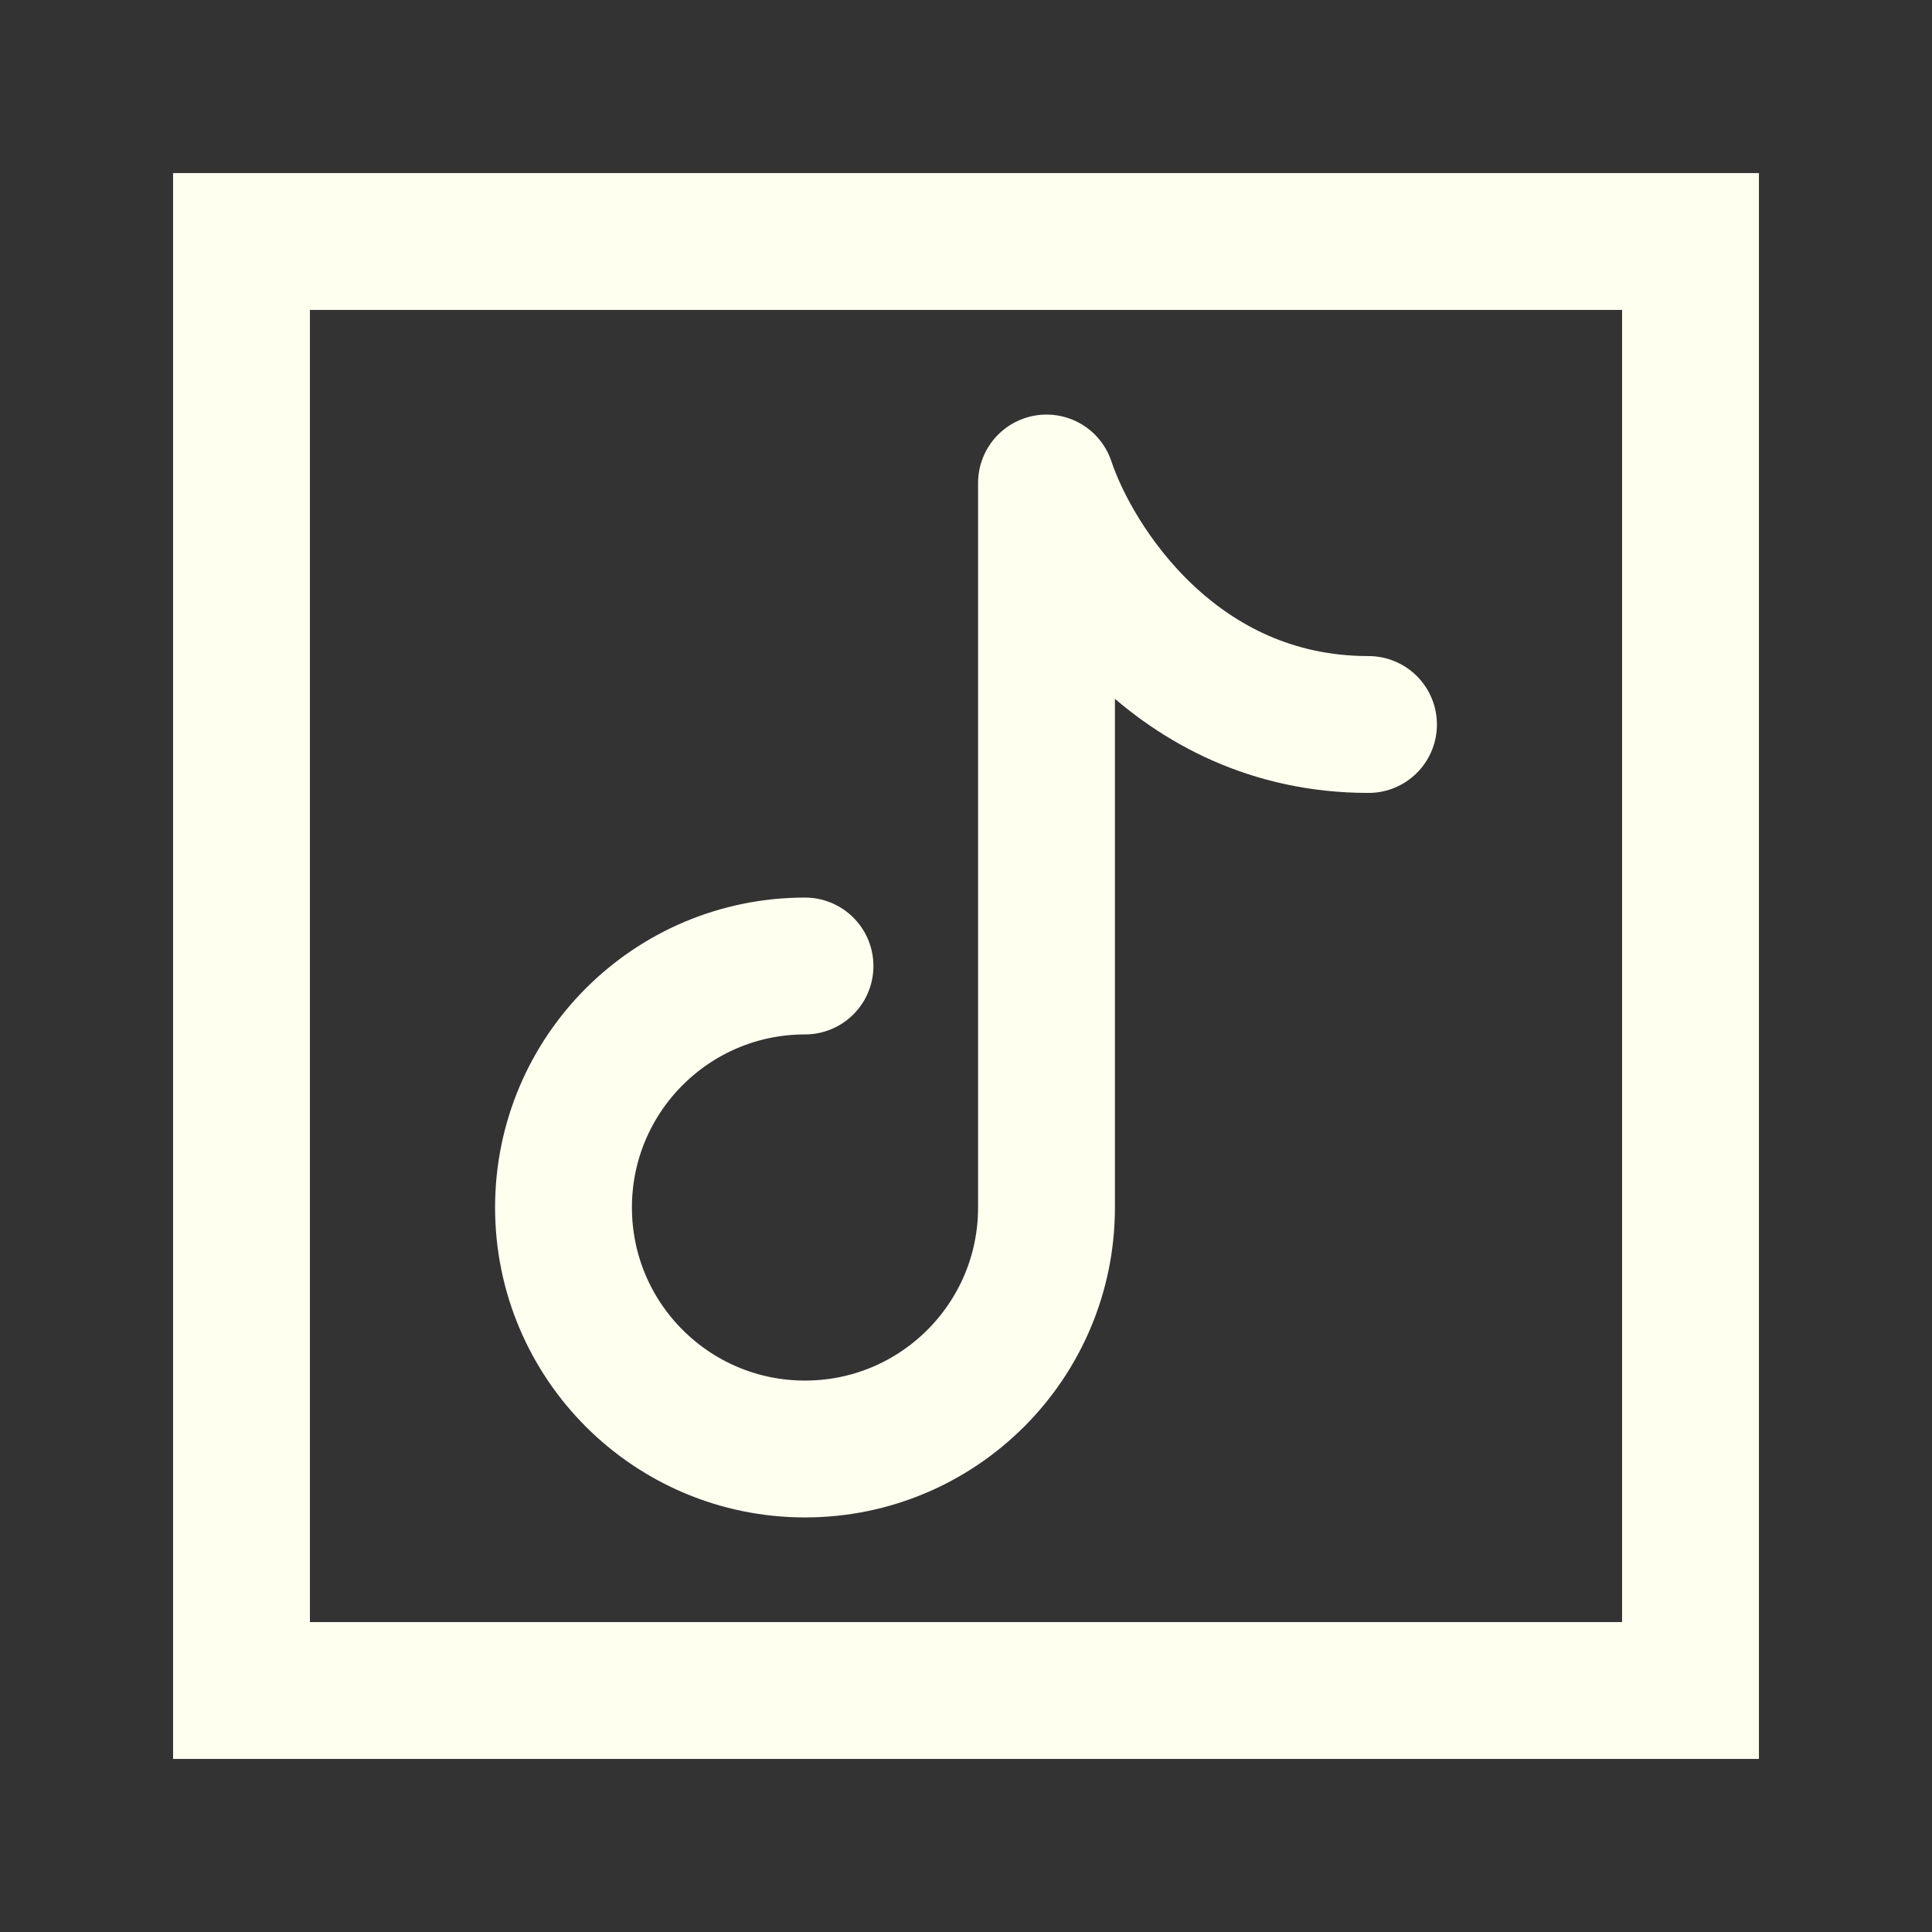
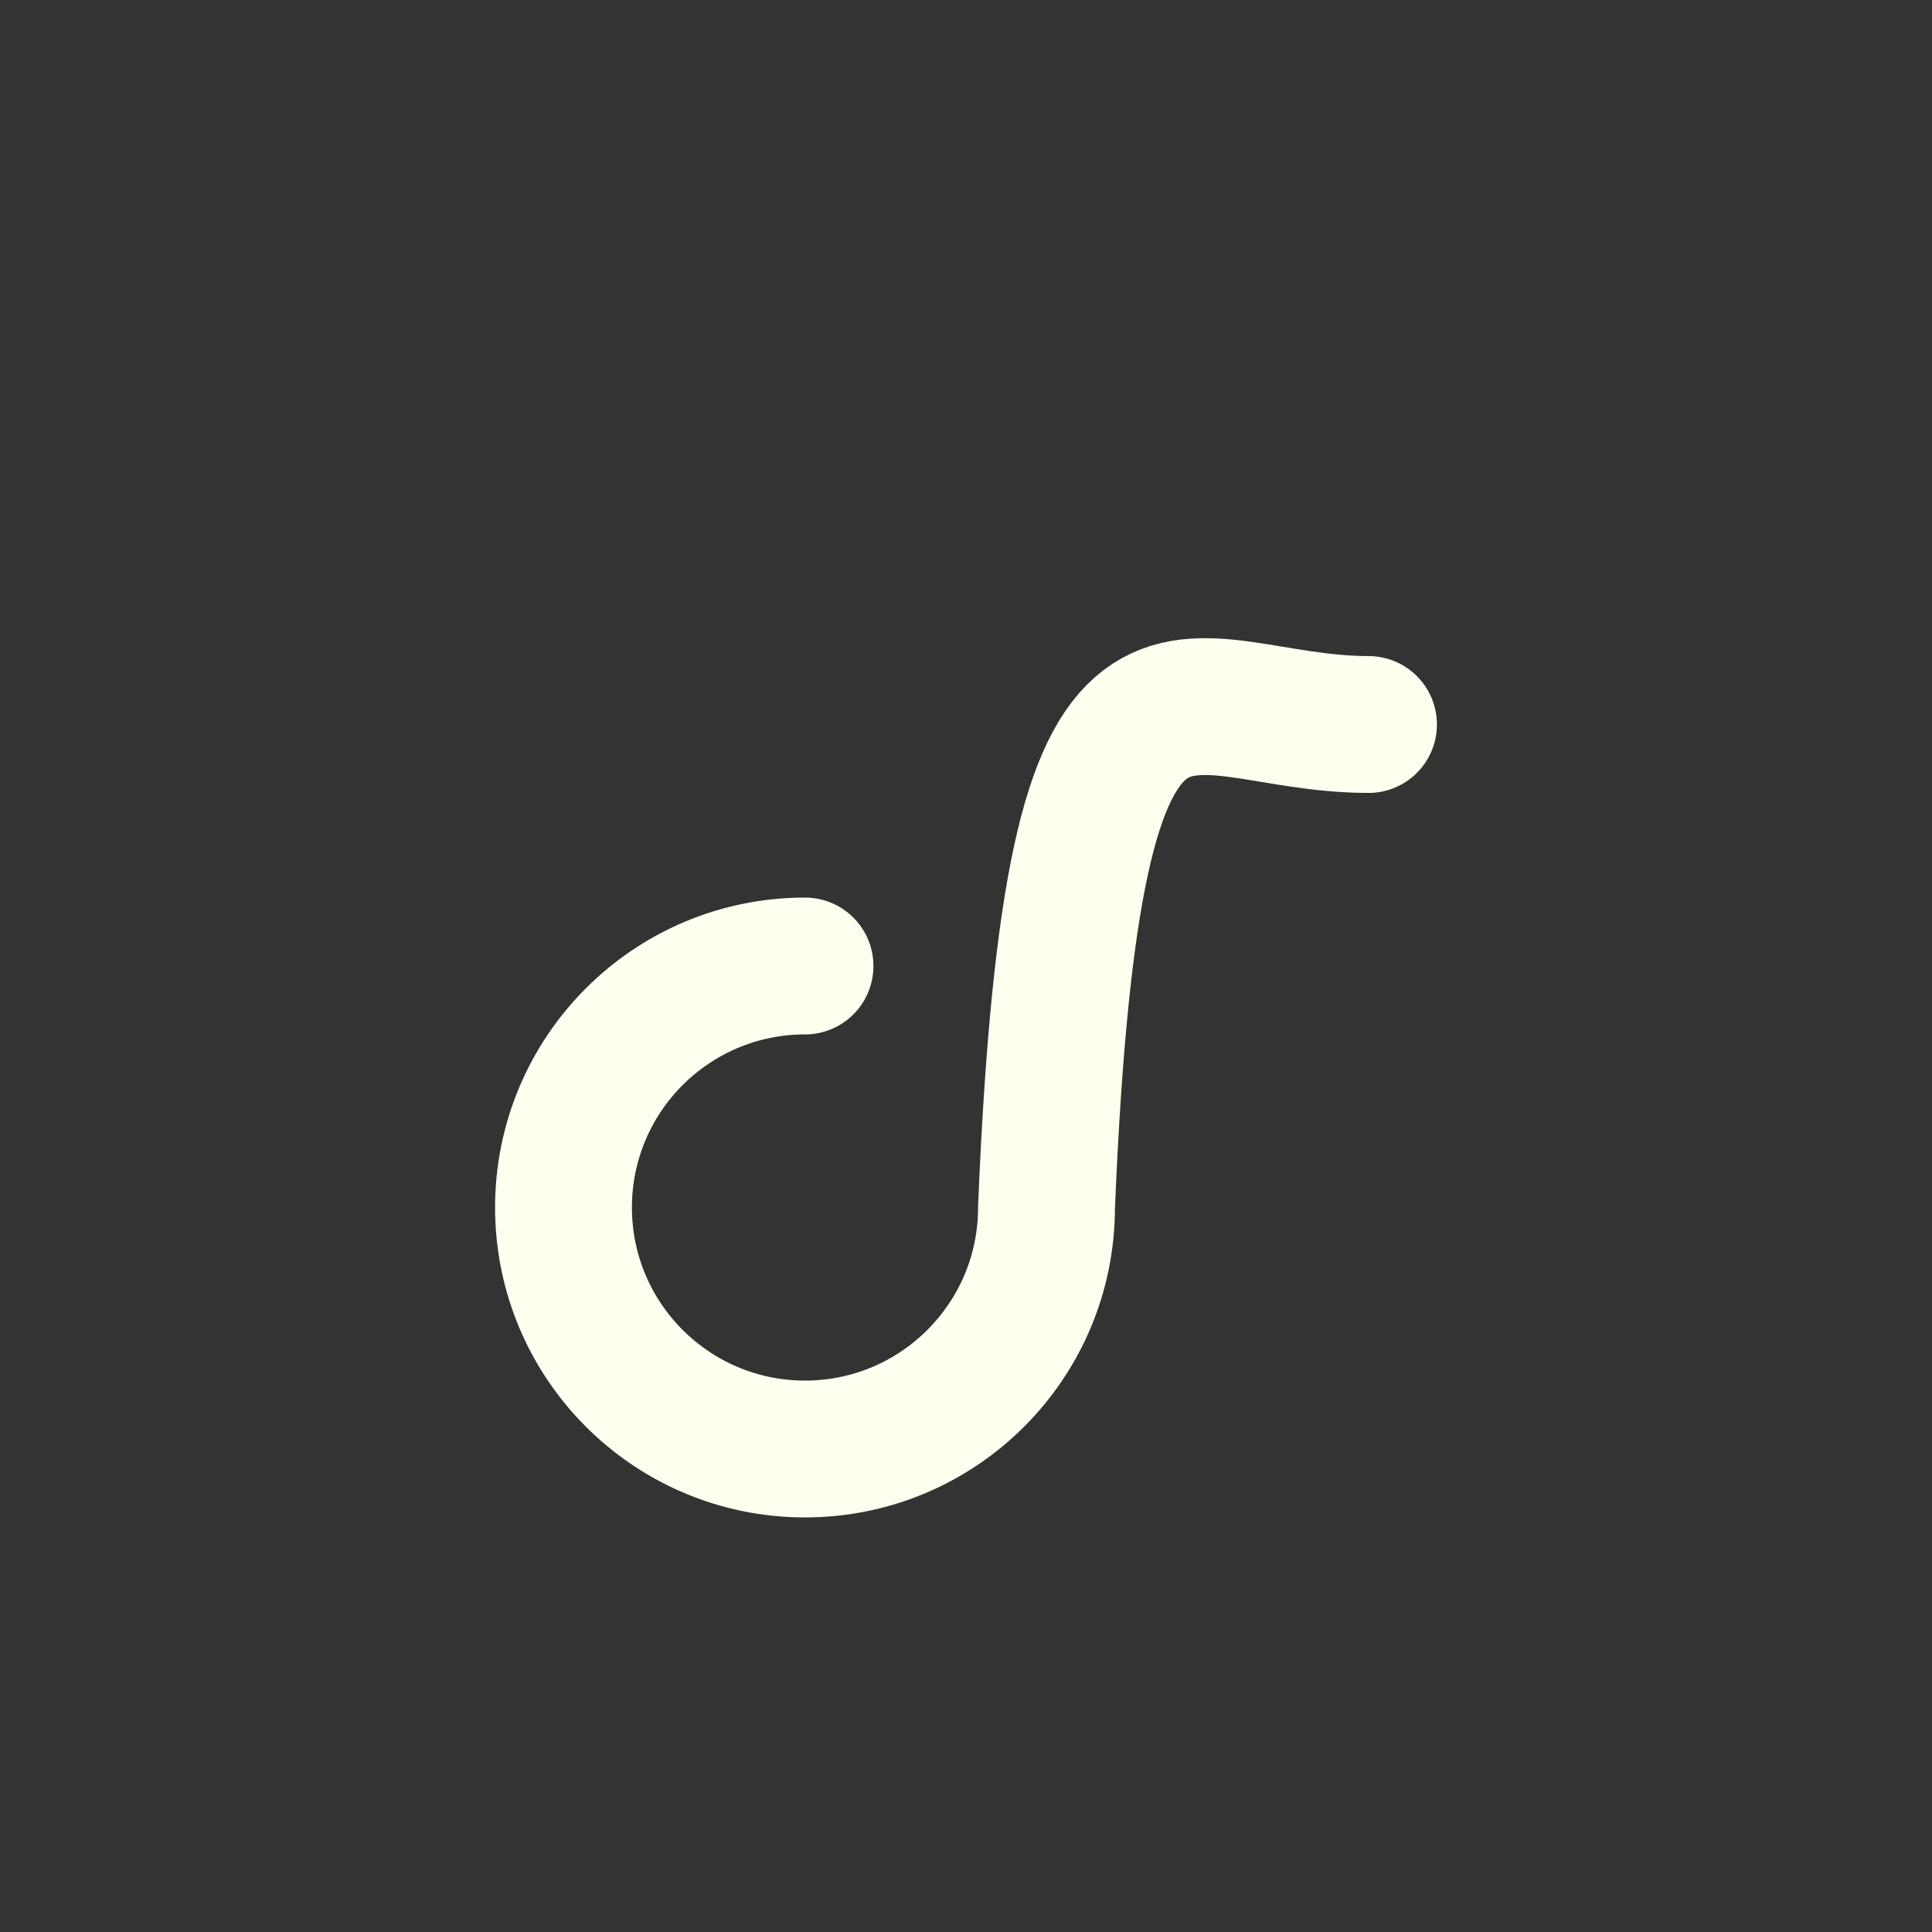
<svg xmlns="http://www.w3.org/2000/svg" width="24" height="24" viewBox="0 0 24 24" fill="none">
  <rect x="0" y="0" width="24" height="24" fill="#333333" stroke="none" />
-   <path d="M10 12C8.343 12 7 13.343 7 15C7 16.657 8.343 18 10 18C11.657 18 13 16.657 13 15V6C13.333 7 14.6 9 17 9" stroke="#fffff0" stroke-width="1.7" stroke-linecap="round" stroke-linejoin="round" />
-   <rect x="3" y="3" width="18" height="18" rx="0" stroke="#fffff0" stroke-width="1.7" />
+   <path d="M10 12C8.343 12 7 13.343 7 15C7 16.657 8.343 18 10 18C11.657 18 13 16.657 13 15C13.333 7 14.6 9 17 9" stroke="#fffff0" stroke-width="1.7" stroke-linecap="round" stroke-linejoin="round" />
</svg>